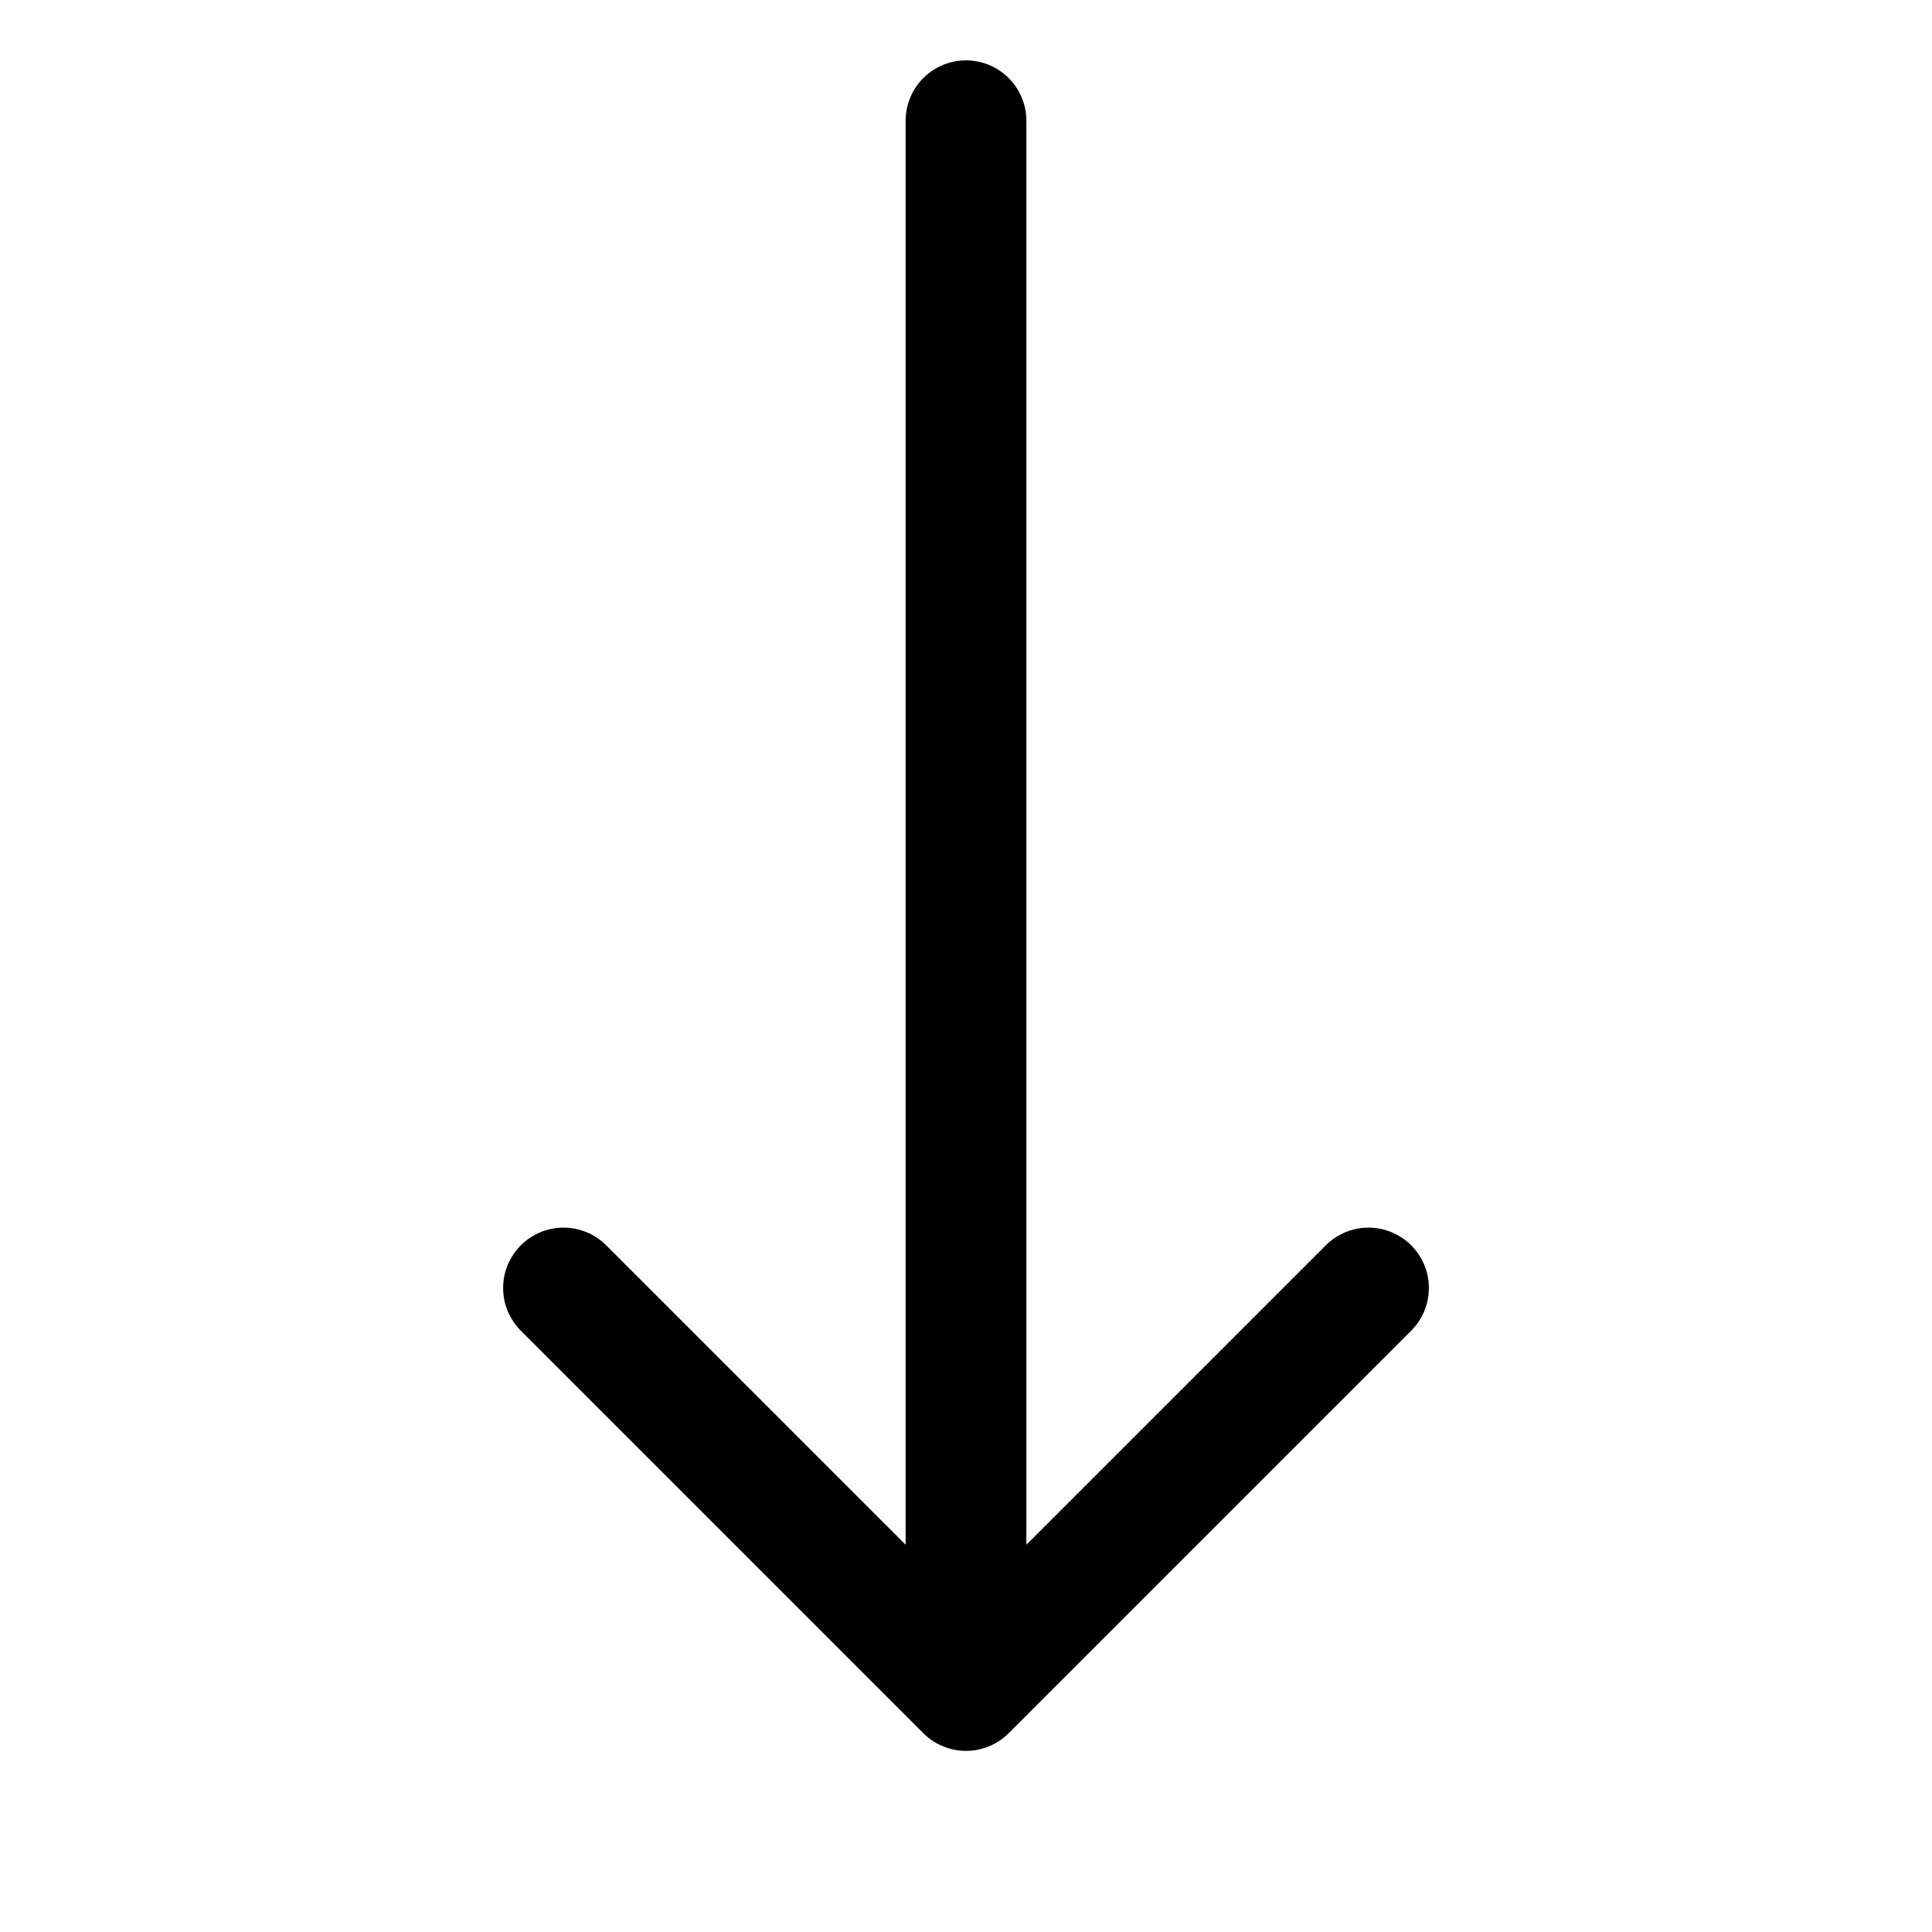
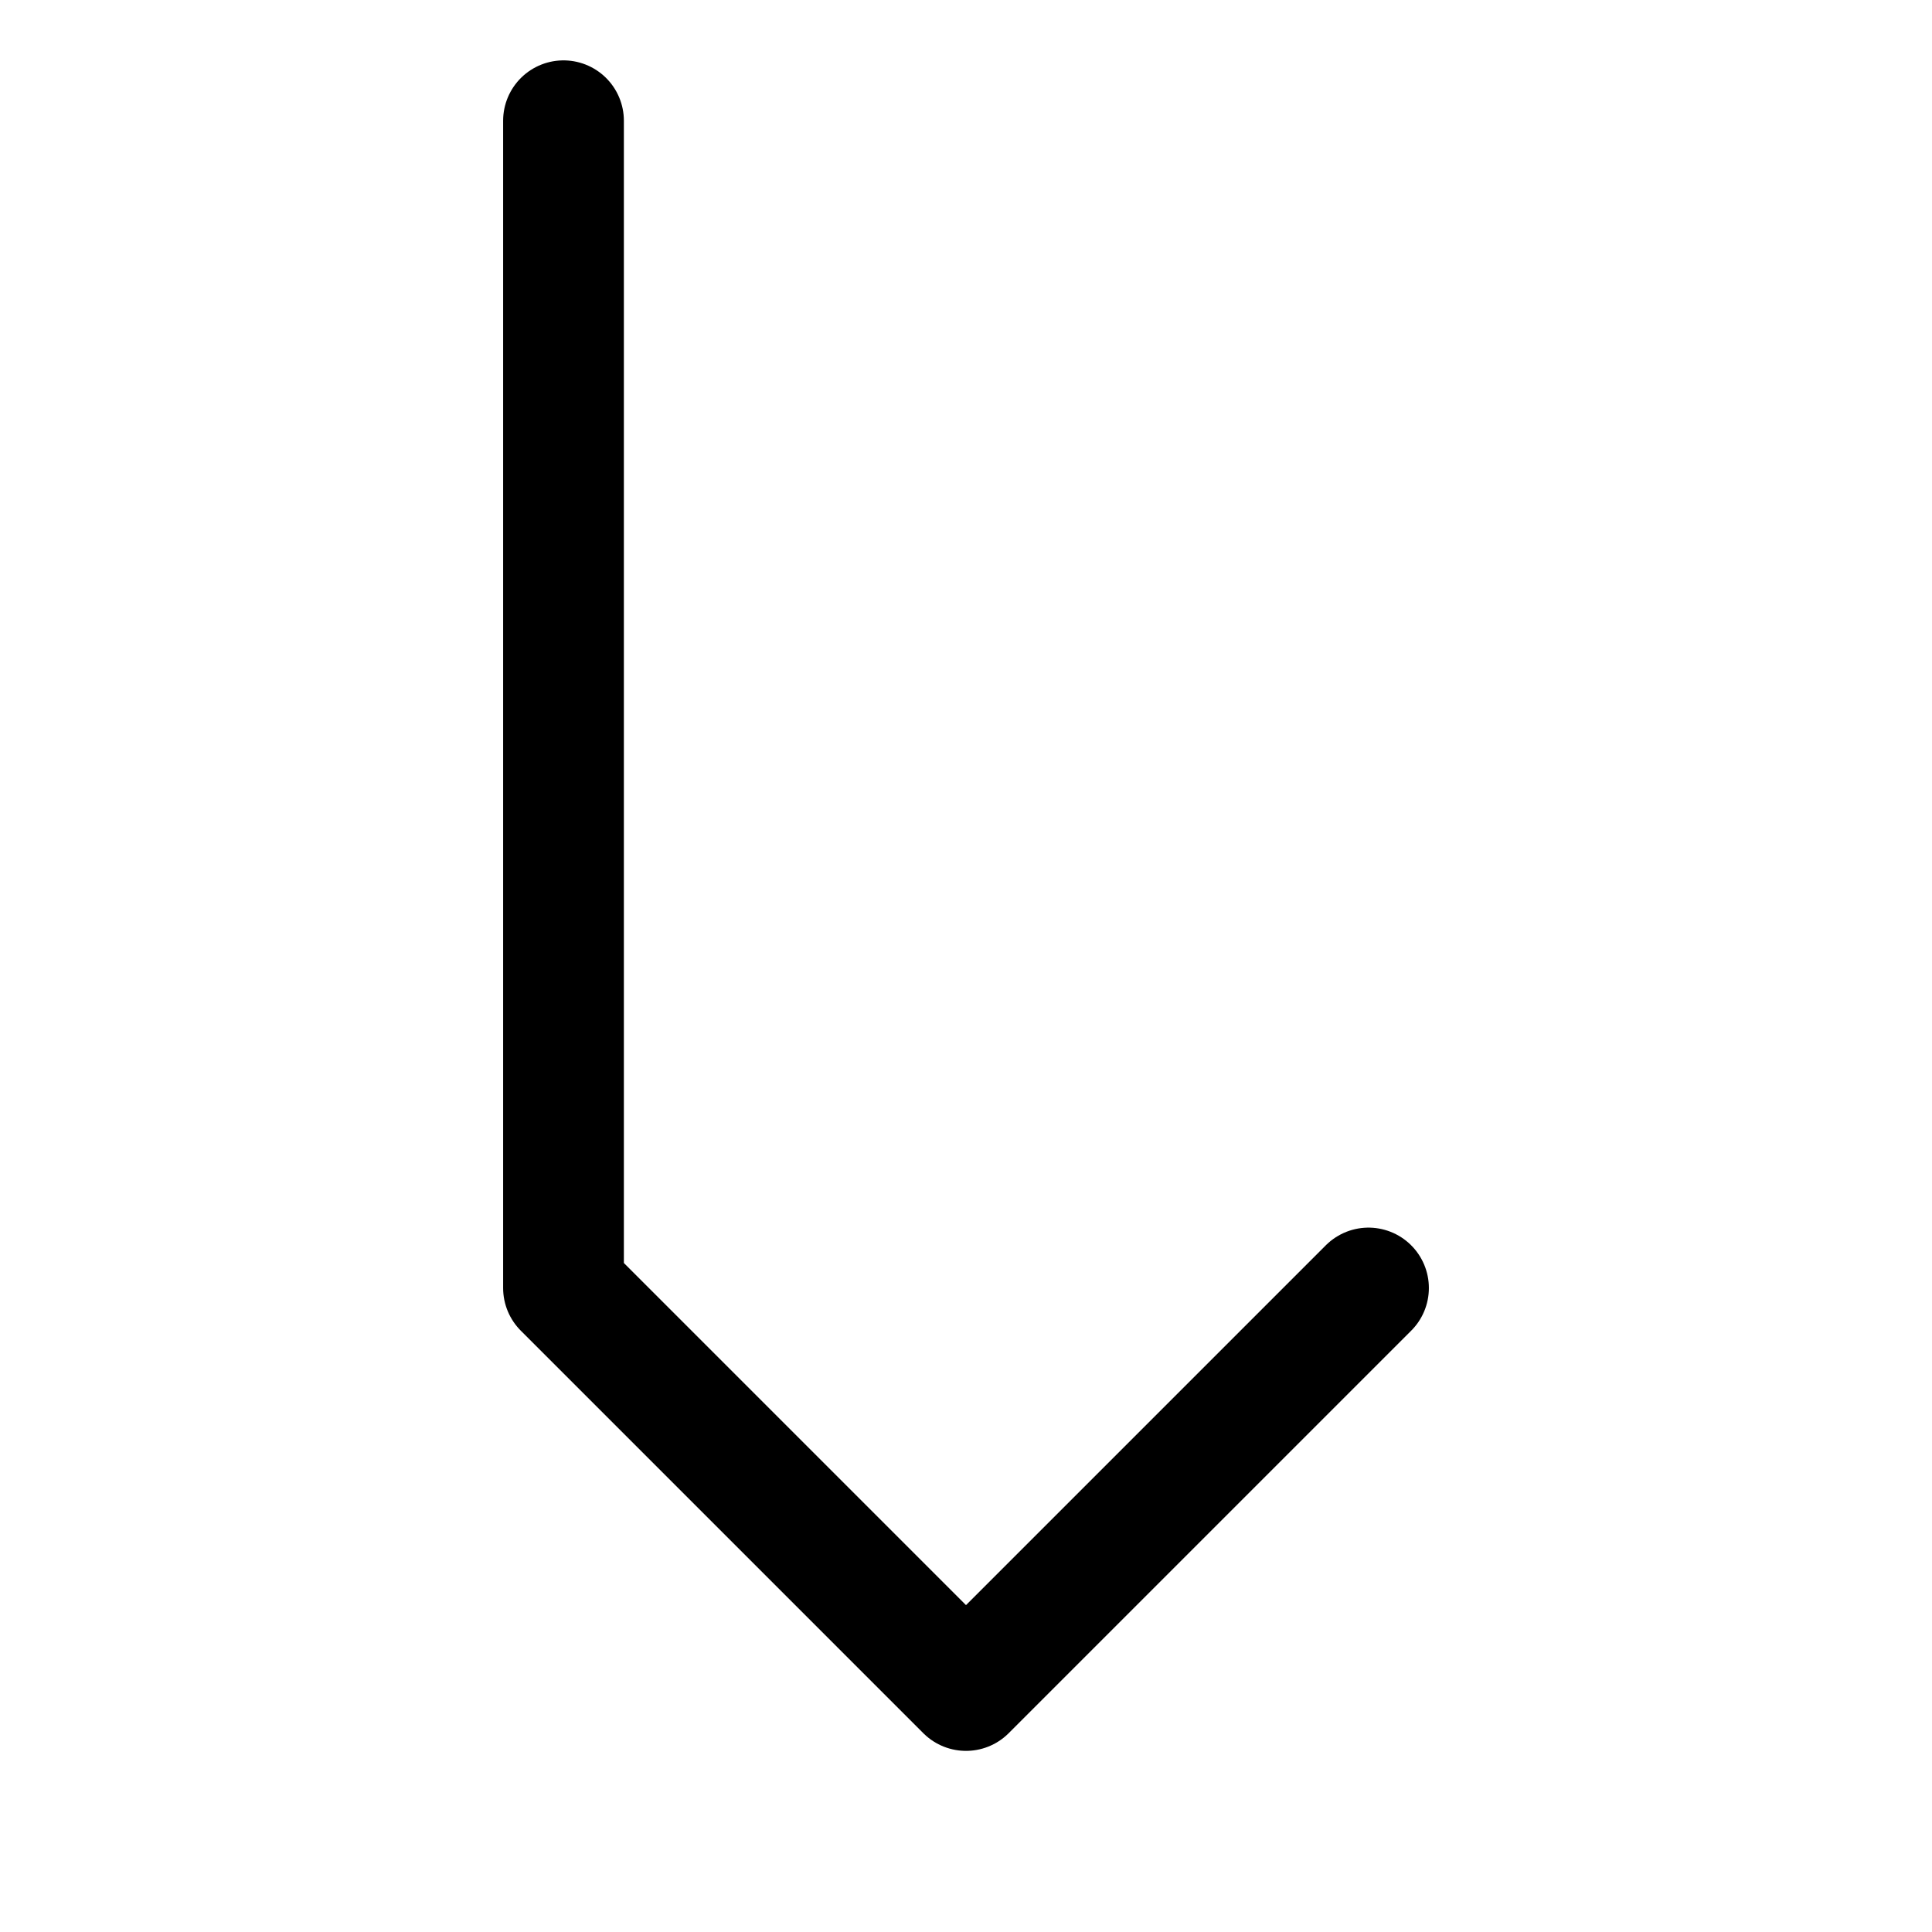
<svg xmlns="http://www.w3.org/2000/svg" width="24" height="24" viewBox="0 0 24 24" fill="none">
-   <path d="M17 16L12 21M12 21L7 16M12 21V1.5" stroke="black" stroke-width="1.5" stroke-linecap="round" stroke-linejoin="round" />
+   <path d="M17 16L12 21M12 21L7 16V1.5" stroke="black" stroke-width="1.5" stroke-linecap="round" stroke-linejoin="round" />
</svg>